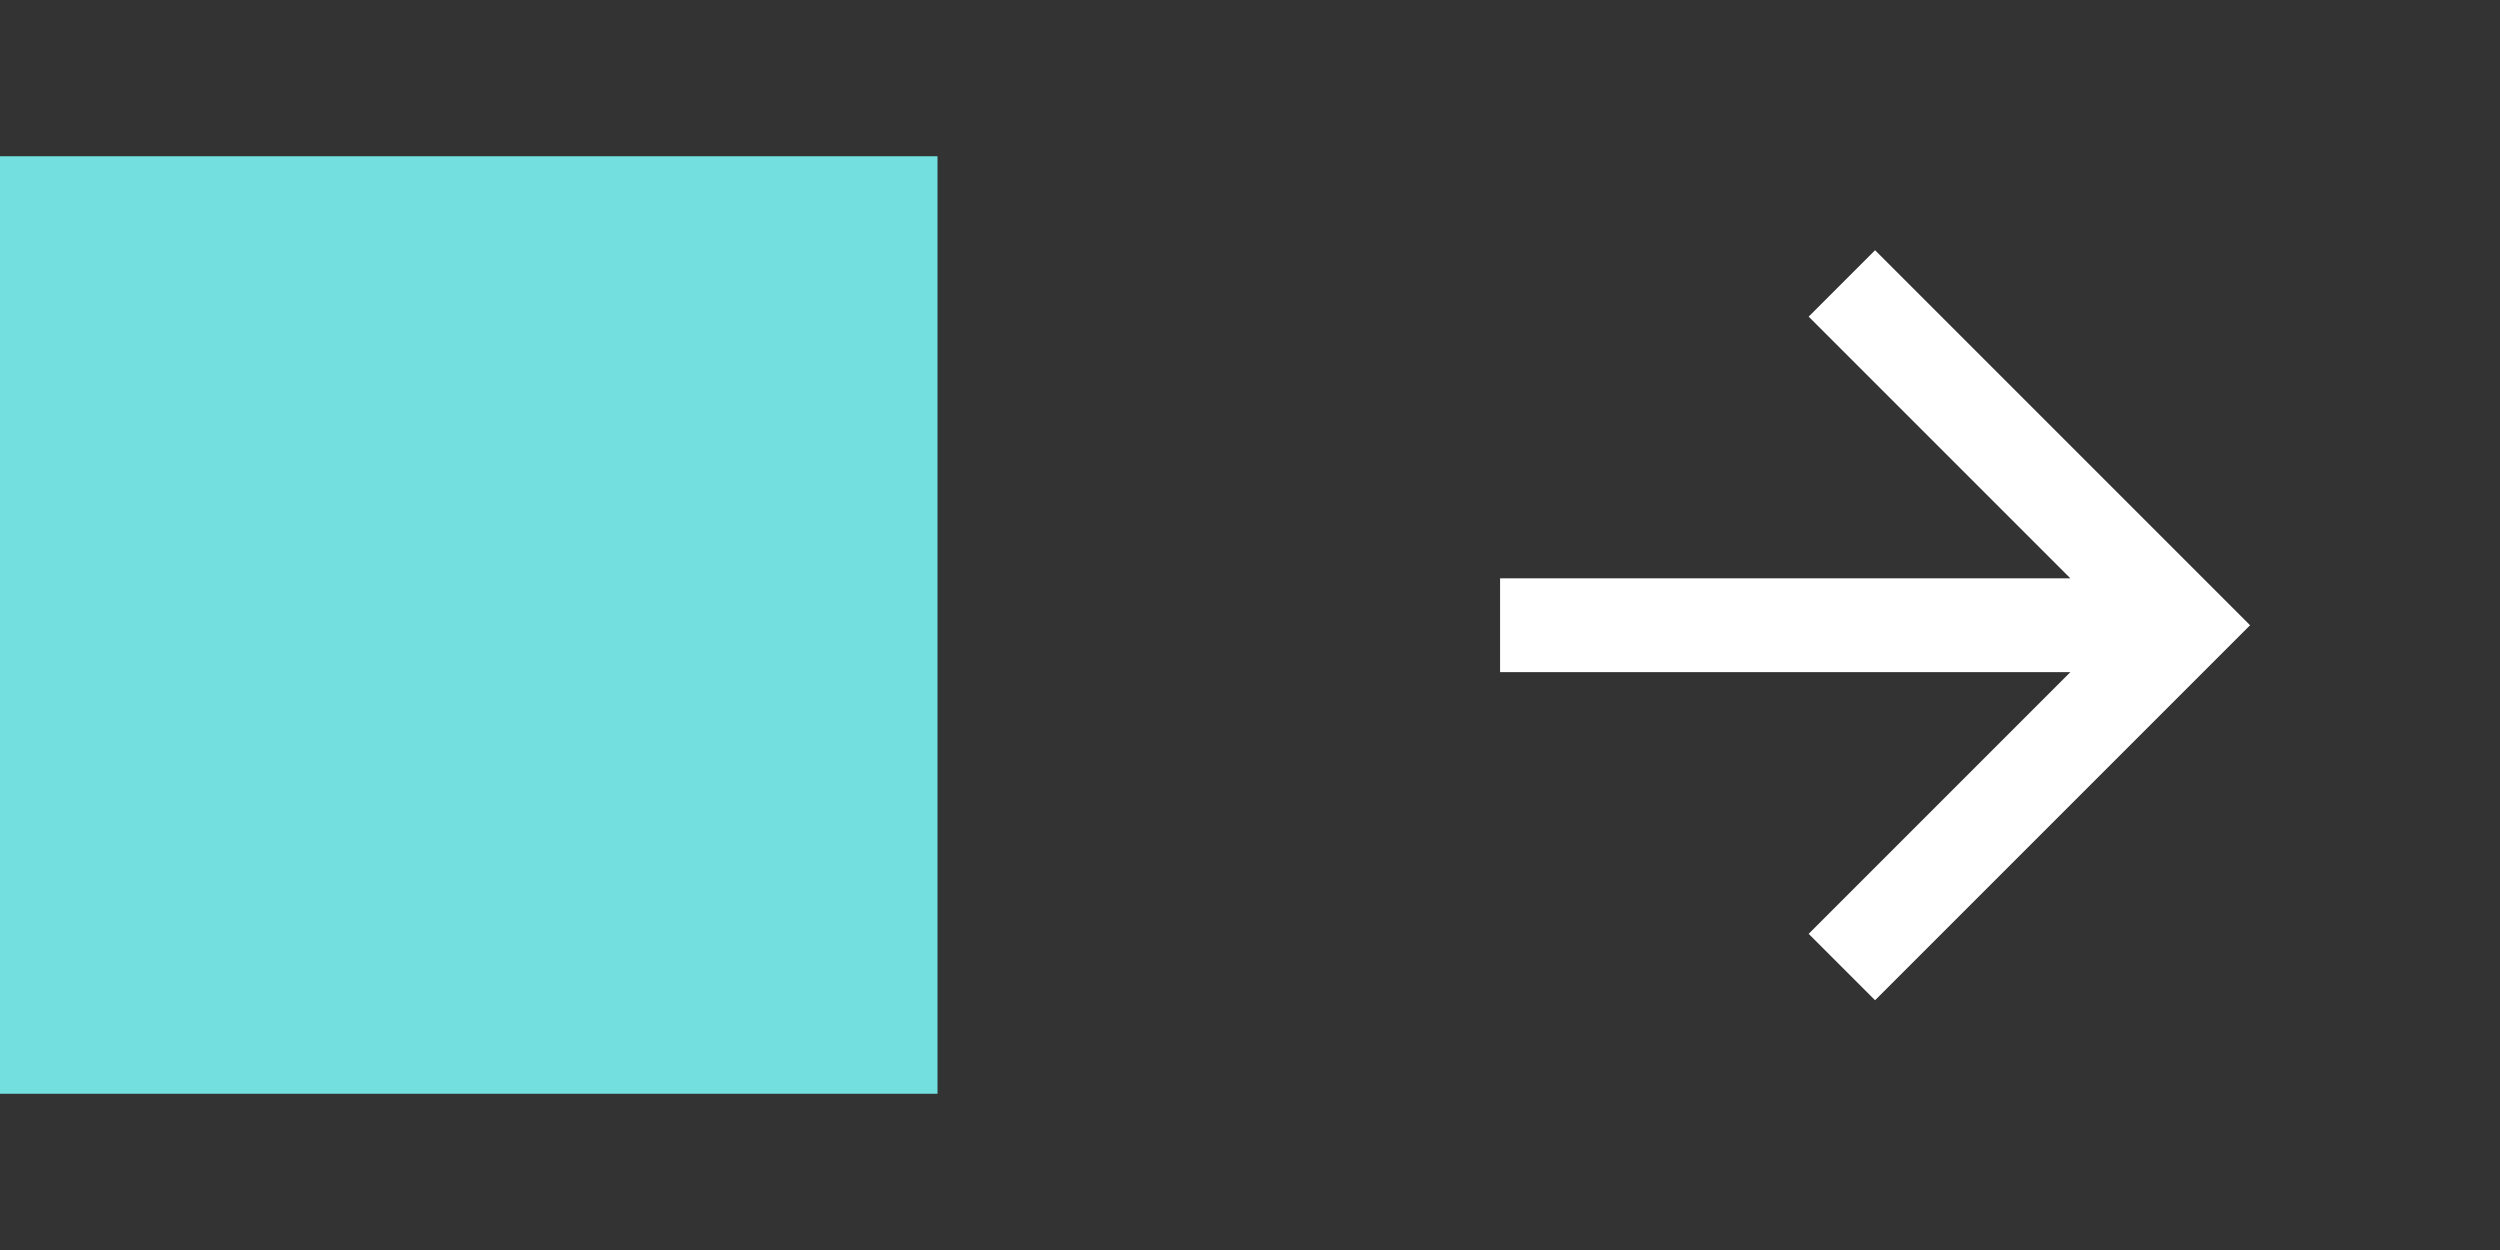
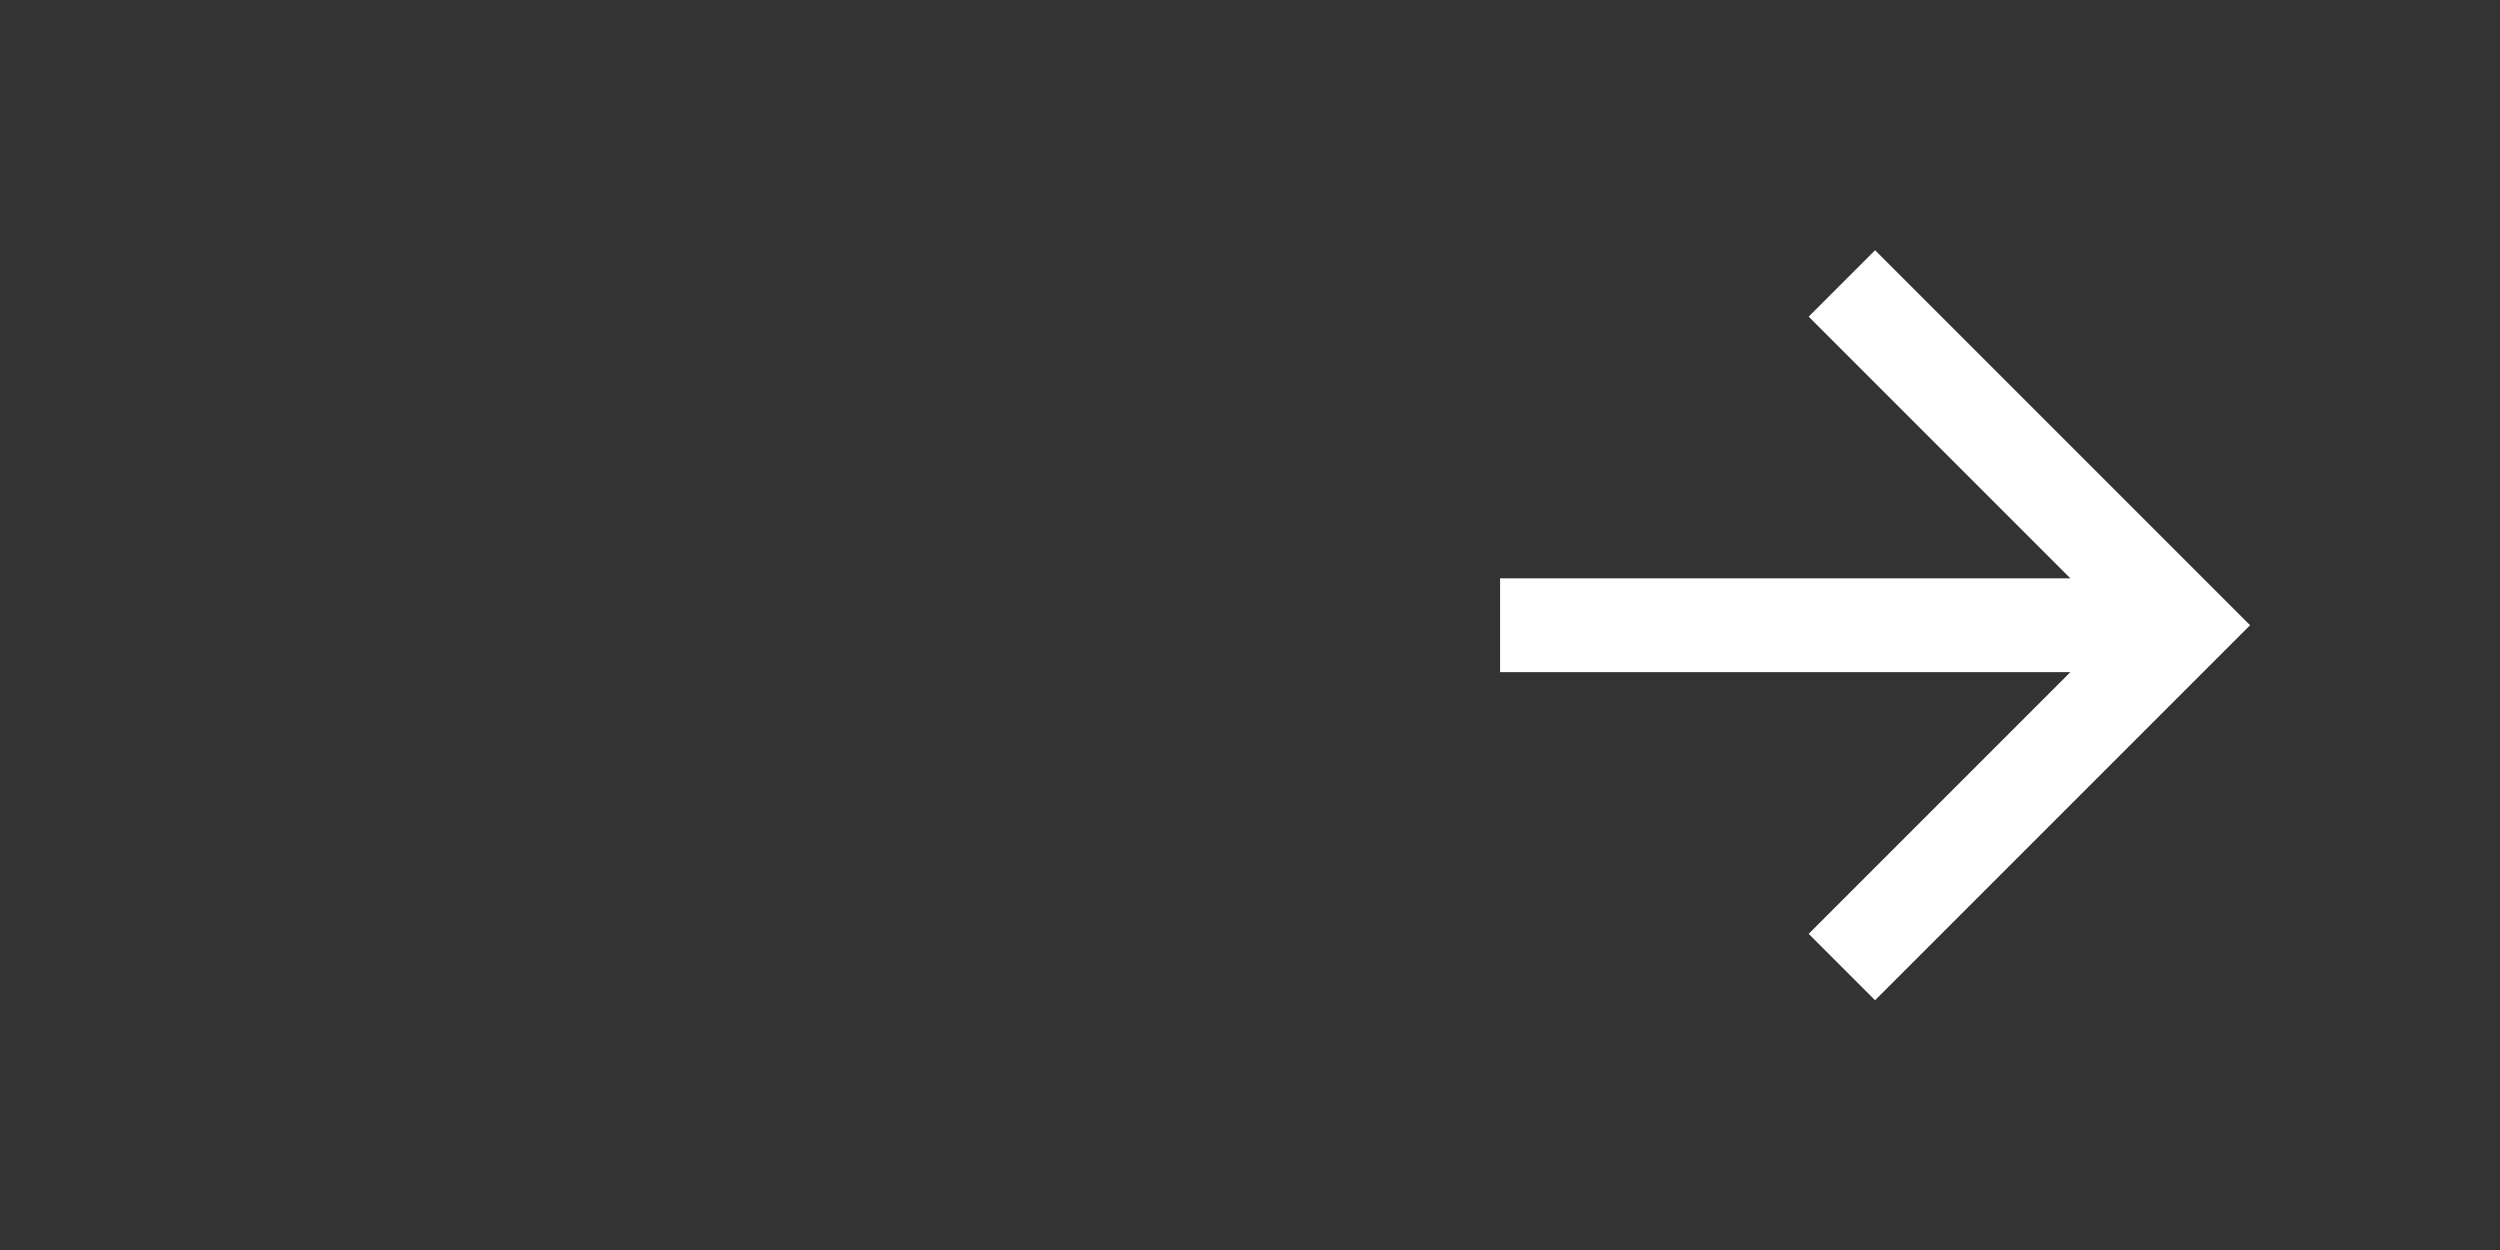
<svg xmlns="http://www.w3.org/2000/svg" width="32" height="16" viewBox="0 0 32 16" fill="none">
  <rect x="0" y="0" width="32" height="16" fill="#333333" stroke="none" />
-   <rect y="2" width="12" height="12" fill="#74DFDF" />
  <path d="M26.501 8.603L23.151 11.953L24.001 12.803L28.801 8.003L24.001 3.203L23.151 4.053L26.501 7.403H19.201V8.603H26.501Z" fill="white" />
</svg>